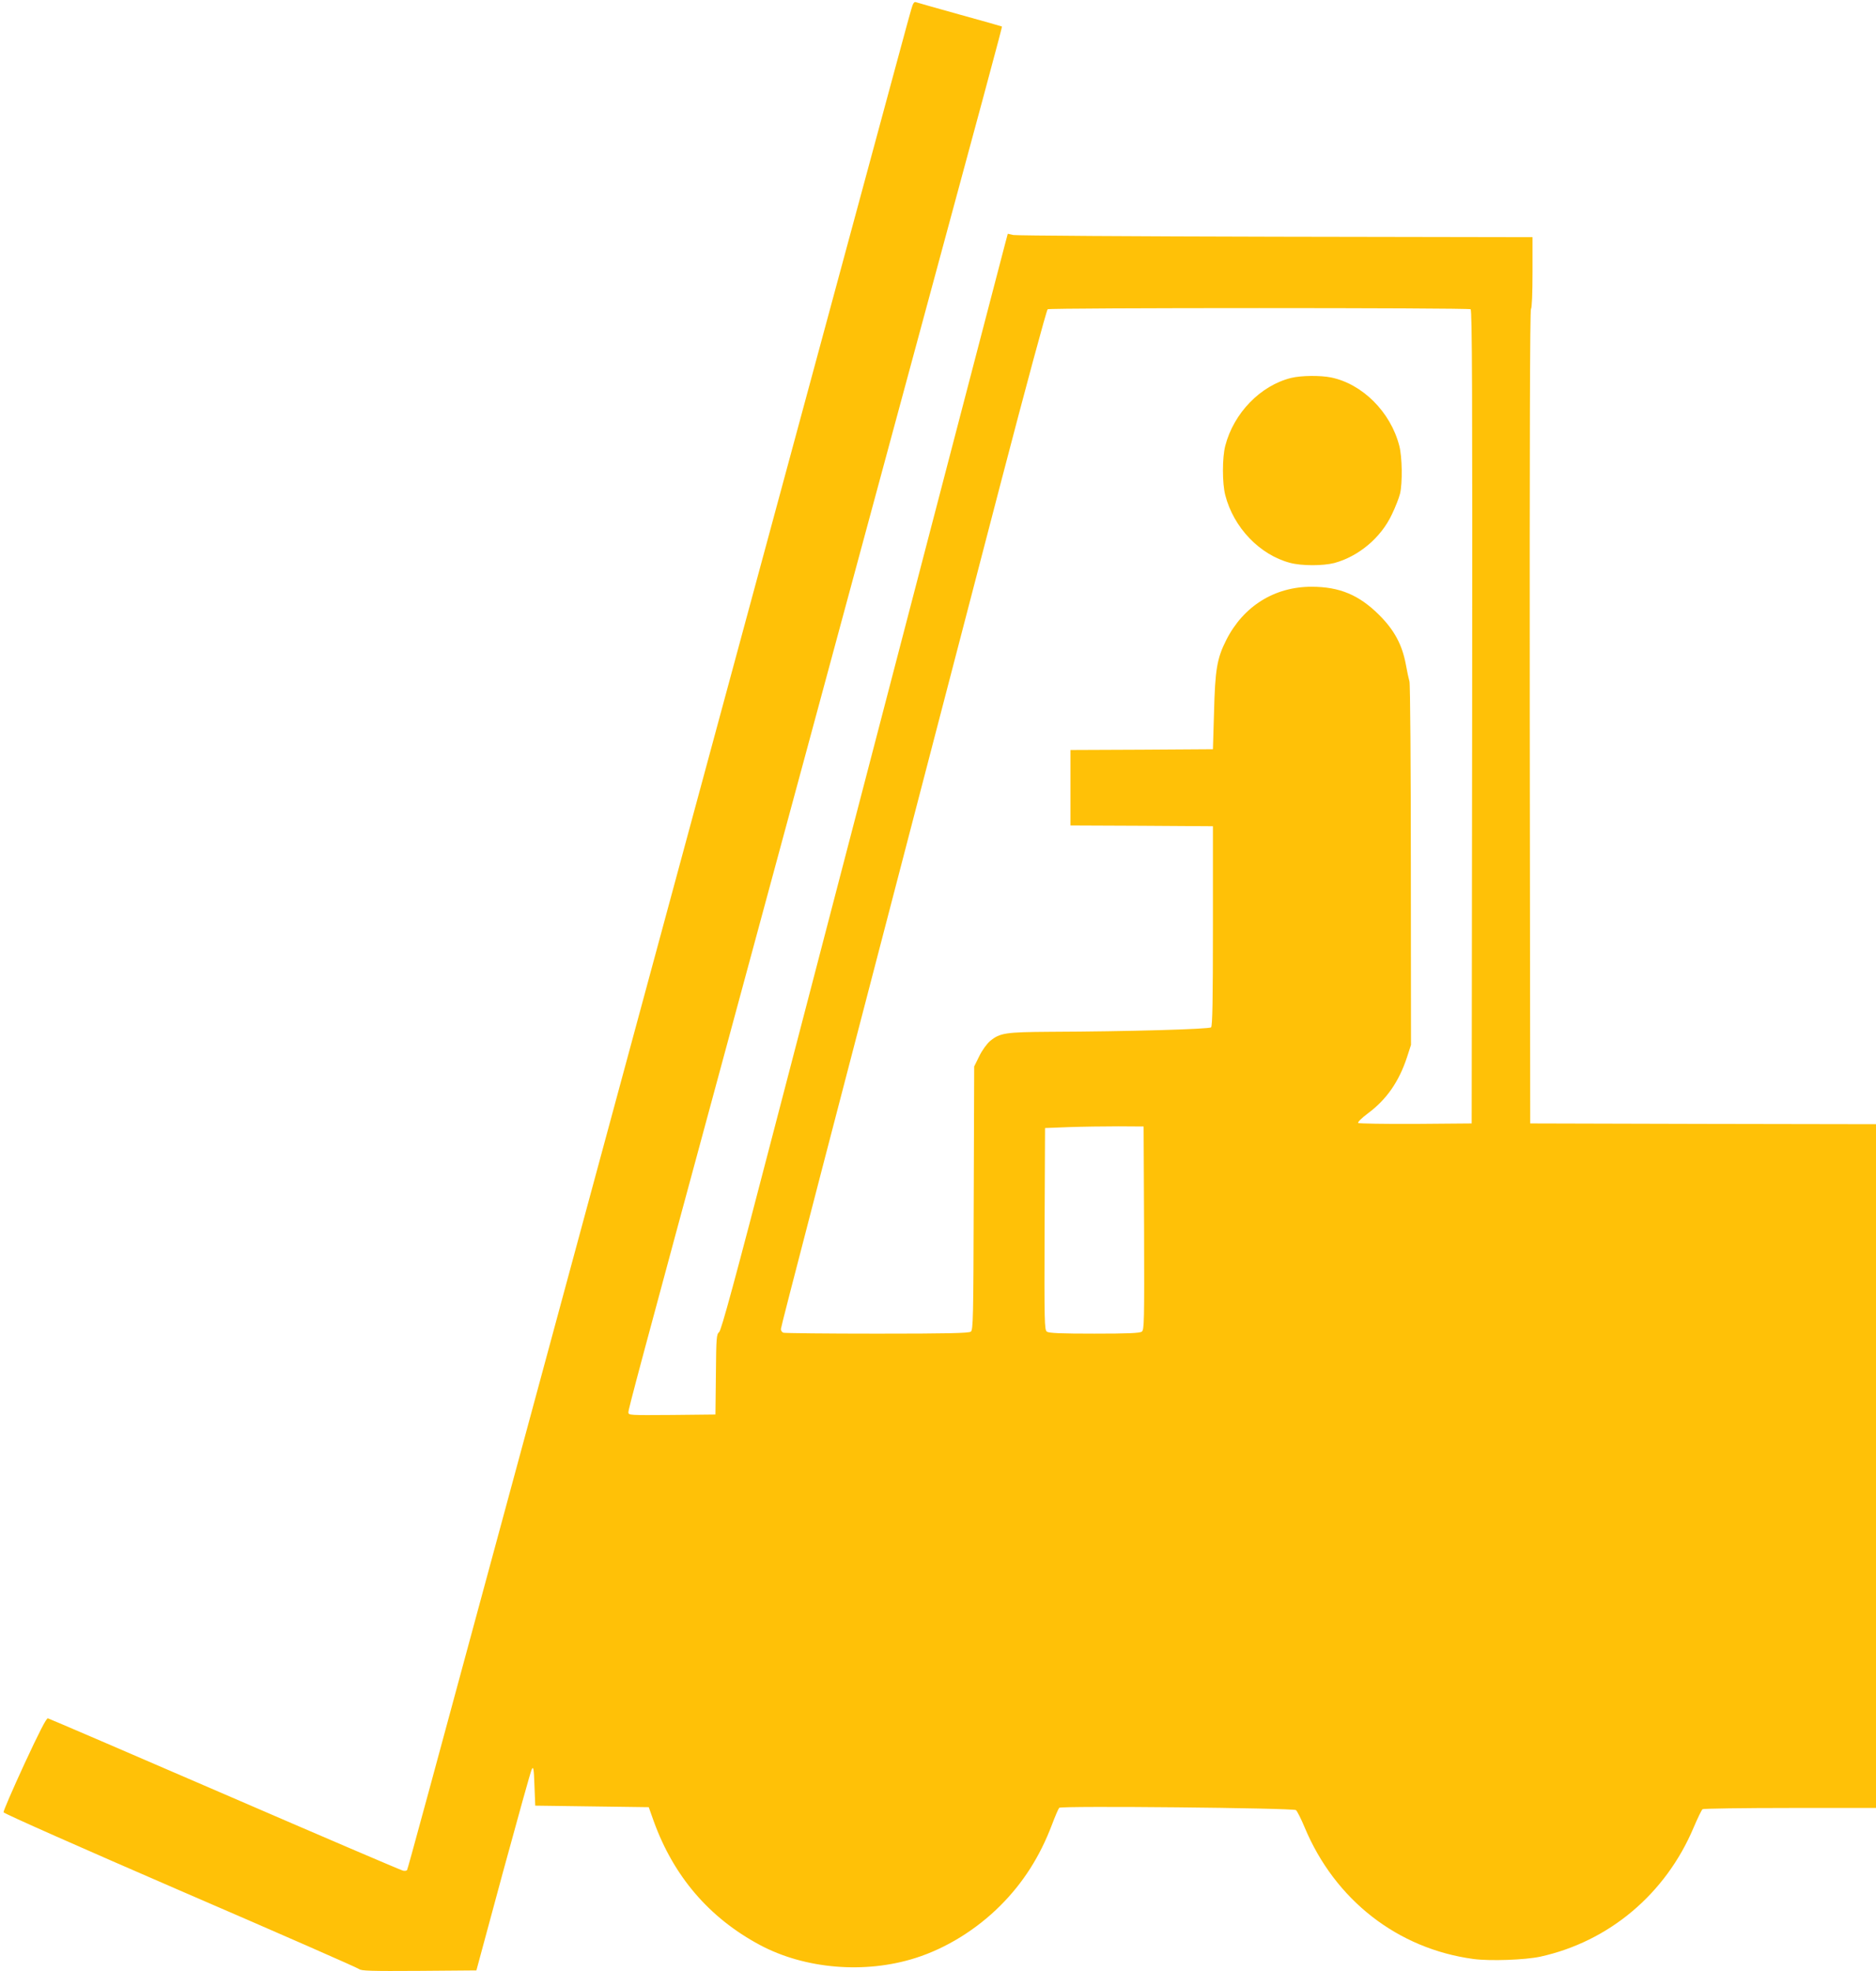
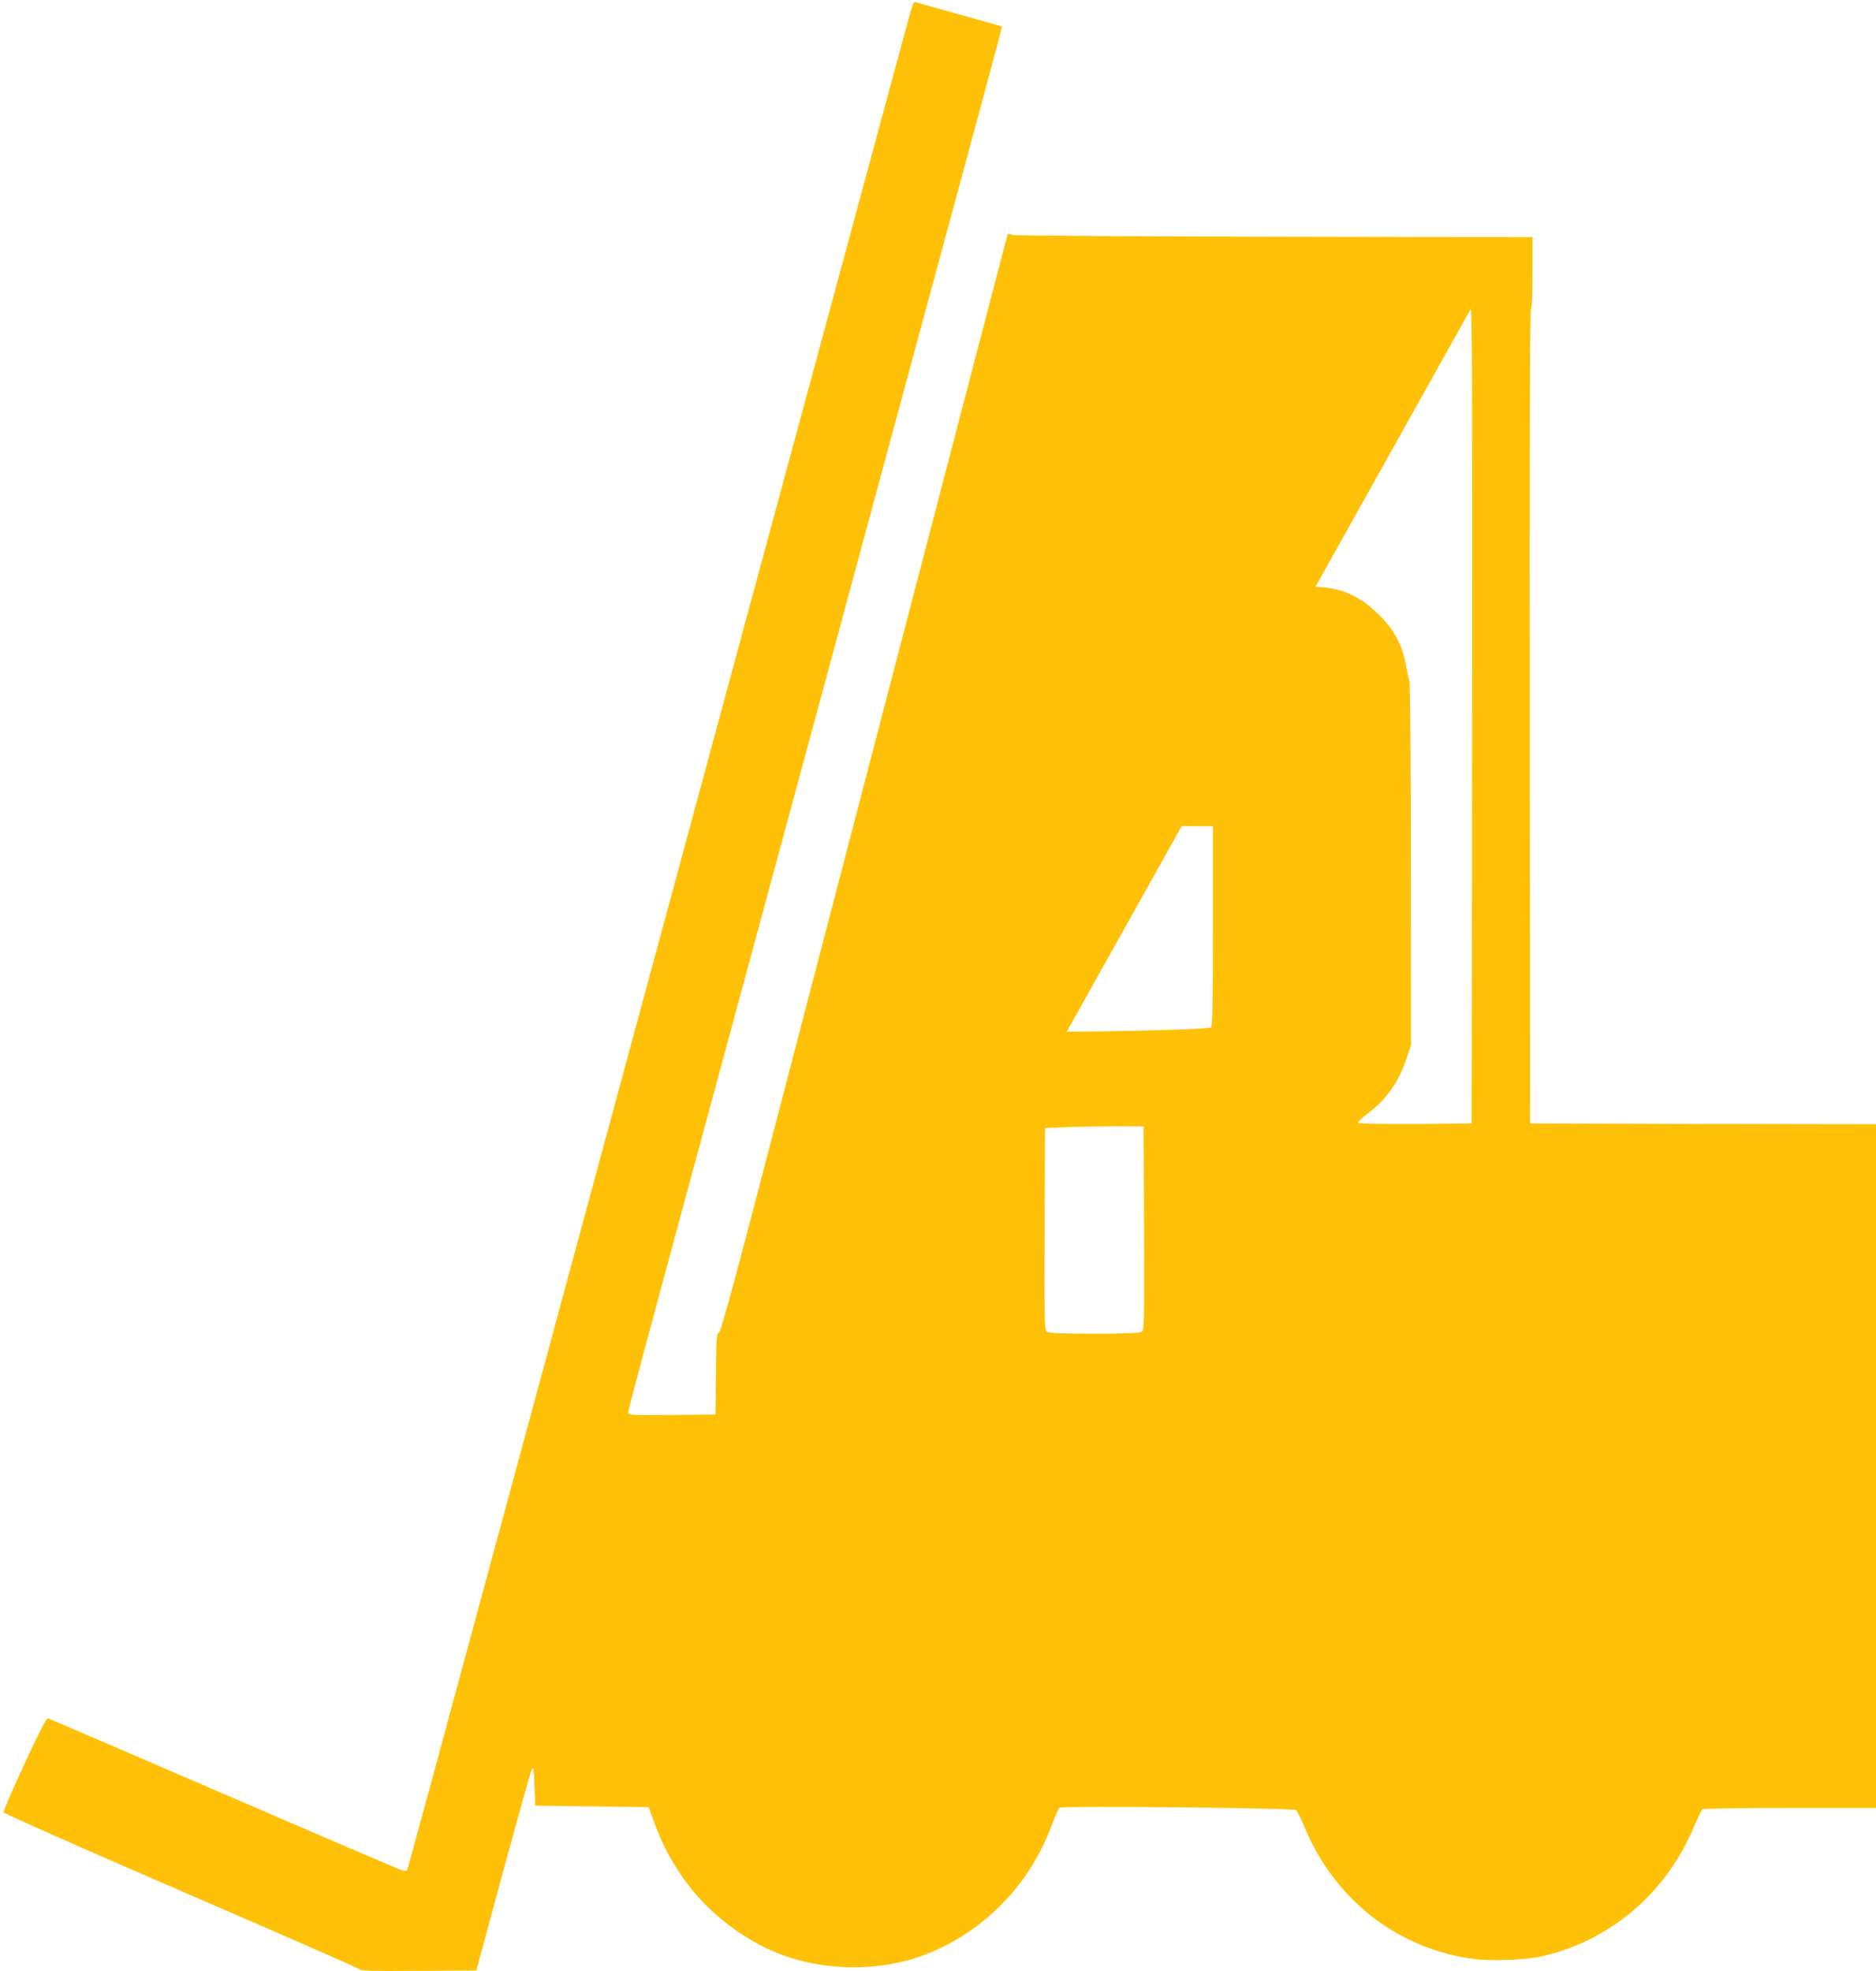
<svg xmlns="http://www.w3.org/2000/svg" version="1.0" width="1218pt" height="1280pt" viewBox="0 0 1218 1280" preserveAspectRatio="xMidYMid meet">
  <g transform="translate(0,1280) scale(0.1,-0.1)" fill="#ffc107" stroke="none">
-     <path d="M5916 12738 c-18 -61 -69 -252 -586 -2163 -210 -775 -462 -1707 -560 -2070 -98 -363 -305 -1128 -460 -1700 -155 -572 -362 -1337 -460 -1700 -98 -363 -305 -1128 -460 -1700 -627 -2317 -742 -2740 -747 -2748 -3 -5 -15 -7 -27 -4 -11 2 -532 225 -1156 495 -624 270 -1141 492 -1149 494 -10 2 -56 -88 -153 -297 -76 -165 -137 -306 -135 -313 1 -8 517 -236 1147 -509 630 -272 1152 -501 1161 -509 13 -12 78 -14 389 -12 l373 3 173 640 c96 352 179 651 186 665 11 22 14 9 18 -105 l5 -130 369 -5 368 -5 32 -90 c130 -360 361 -629 690 -805 292 -156 682 -189 1011 -84 198 63 394 184 550 340 148 148 256 318 334 523 21 56 43 107 48 112 14 14 1519 -1 1537 -15 8 -6 33 -56 56 -111 197 -473 605 -790 1098 -856 108 -14 331 -6 431 15 447 98 815 407 997 839 26 61 52 115 58 119 6 4 262 8 569 8 l557 0 0 2220 0 2220 -1122 2 -1123 3 -3 2639 c-1 1753 1 2643 8 2650 6 6 10 99 10 238 l0 228 -1667 3 c-918 2 -1684 7 -1704 11 l-36 8 -21 -79 c-22 -81 -919 -3524 -1499 -5748 -251 -966 -340 -1294 -354 -1305 -17 -14 -19 -35 -21 -275 l-3 -260 -282 -3 c-281 -2 -283 -2 -283 18 0 20 65 265 680 2535 155 572 369 1362 475 1755 106 393 338 1251 515 1905 685 2530 758 2800 755 2803 -1 1 -124 36 -273 77 -150 42 -278 78 -286 81 -11 4 -19 -8 -30 -48z m3632 -1946 c10 -7 12 -543 10 -2648 l-3 -2639 -364 -3 c-201 -1 -369 2 -373 6 -5 5 24 33 64 63 121 90 201 206 253 364 l26 80 -1 1165 c0 641 -4 1179 -9 1195 -5 17 -16 67 -24 113 -24 126 -74 220 -172 318 -130 130 -257 184 -440 184 -240 0 -442 -126 -553 -345 -61 -121 -73 -192 -80 -475 l-7 -235 -462 -3 -463 -2 0 -245 0 -245 463 -2 462 -3 0 -647 c0 -482 -3 -650 -12 -659 -12 -12 -537 -27 -1048 -29 -286 -2 -323 -7 -387 -60 -21 -18 -51 -59 -70 -98 l-33 -67 -3 -855 c-2 -787 -4 -856 -19 -867 -13 -10 -151 -13 -609 -13 -326 0 -599 3 -608 6 -9 3 -16 14 -16 24 0 15 246 961 1430 5504 159 610 295 1113 302 1118 17 10 2729 10 2746 0z m-2120 -5967 c2 -612 1 -661 -15 -672 -13 -10 -91 -13 -308 -13 -217 0 -295 3 -308 13 -16 11 -17 60 -15 667 l3 655 155 6 c85 3 229 5 320 5 l165 -1 3 -660z" />
-     <path d="M8383 10346 c-199 -49 -373 -228 -428 -441 -20 -78 -20 -242 0 -320 54 -211 224 -388 421 -440 75 -20 212 -20 287 -1 158 43 303 164 374 316 23 47 46 107 53 135 16 69 14 238 -5 310 -56 219 -239 402 -443 444 -69 14 -193 13 -259 -3z" />
+     <path d="M5916 12738 c-18 -61 -69 -252 -586 -2163 -210 -775 -462 -1707 -560 -2070 -98 -363 -305 -1128 -460 -1700 -155 -572 -362 -1337 -460 -1700 -98 -363 -305 -1128 -460 -1700 -627 -2317 -742 -2740 -747 -2748 -3 -5 -15 -7 -27 -4 -11 2 -532 225 -1156 495 -624 270 -1141 492 -1149 494 -10 2 -56 -88 -153 -297 -76 -165 -137 -306 -135 -313 1 -8 517 -236 1147 -509 630 -272 1152 -501 1161 -509 13 -12 78 -14 389 -12 l373 3 173 640 c96 352 179 651 186 665 11 22 14 9 18 -105 l5 -130 369 -5 368 -5 32 -90 c130 -360 361 -629 690 -805 292 -156 682 -189 1011 -84 198 63 394 184 550 340 148 148 256 318 334 523 21 56 43 107 48 112 14 14 1519 -1 1537 -15 8 -6 33 -56 56 -111 197 -473 605 -790 1098 -856 108 -14 331 -6 431 15 447 98 815 407 997 839 26 61 52 115 58 119 6 4 262 8 569 8 l557 0 0 2220 0 2220 -1122 2 -1123 3 -3 2639 c-1 1753 1 2643 8 2650 6 6 10 99 10 238 l0 228 -1667 3 c-918 2 -1684 7 -1704 11 l-36 8 -21 -79 c-22 -81 -919 -3524 -1499 -5748 -251 -966 -340 -1294 -354 -1305 -17 -14 -19 -35 -21 -275 l-3 -260 -282 -3 c-281 -2 -283 -2 -283 18 0 20 65 265 680 2535 155 572 369 1362 475 1755 106 393 338 1251 515 1905 685 2530 758 2800 755 2803 -1 1 -124 36 -273 77 -150 42 -278 78 -286 81 -11 4 -19 -8 -30 -48z m3632 -1946 c10 -7 12 -543 10 -2648 l-3 -2639 -364 -3 c-201 -1 -369 2 -373 6 -5 5 24 33 64 63 121 90 201 206 253 364 l26 80 -1 1165 c0 641 -4 1179 -9 1195 -5 17 -16 67 -24 113 -24 126 -74 220 -172 318 -130 130 -257 184 -440 184 -240 0 -442 -126 -553 -345 -61 -121 -73 -192 -80 -475 l-7 -235 -462 -3 -463 -2 0 -245 0 -245 463 -2 462 -3 0 -647 c0 -482 -3 -650 -12 -659 -12 -12 -537 -27 -1048 -29 -286 -2 -323 -7 -387 -60 -21 -18 -51 -59 -70 -98 l-33 -67 -3 -855 z m-2120 -5967 c2 -612 1 -661 -15 -672 -13 -10 -91 -13 -308 -13 -217 0 -295 3 -308 13 -16 11 -17 60 -15 667 l3 655 155 6 c85 3 229 5 320 5 l165 -1 3 -660z" />
  </g>
</svg>